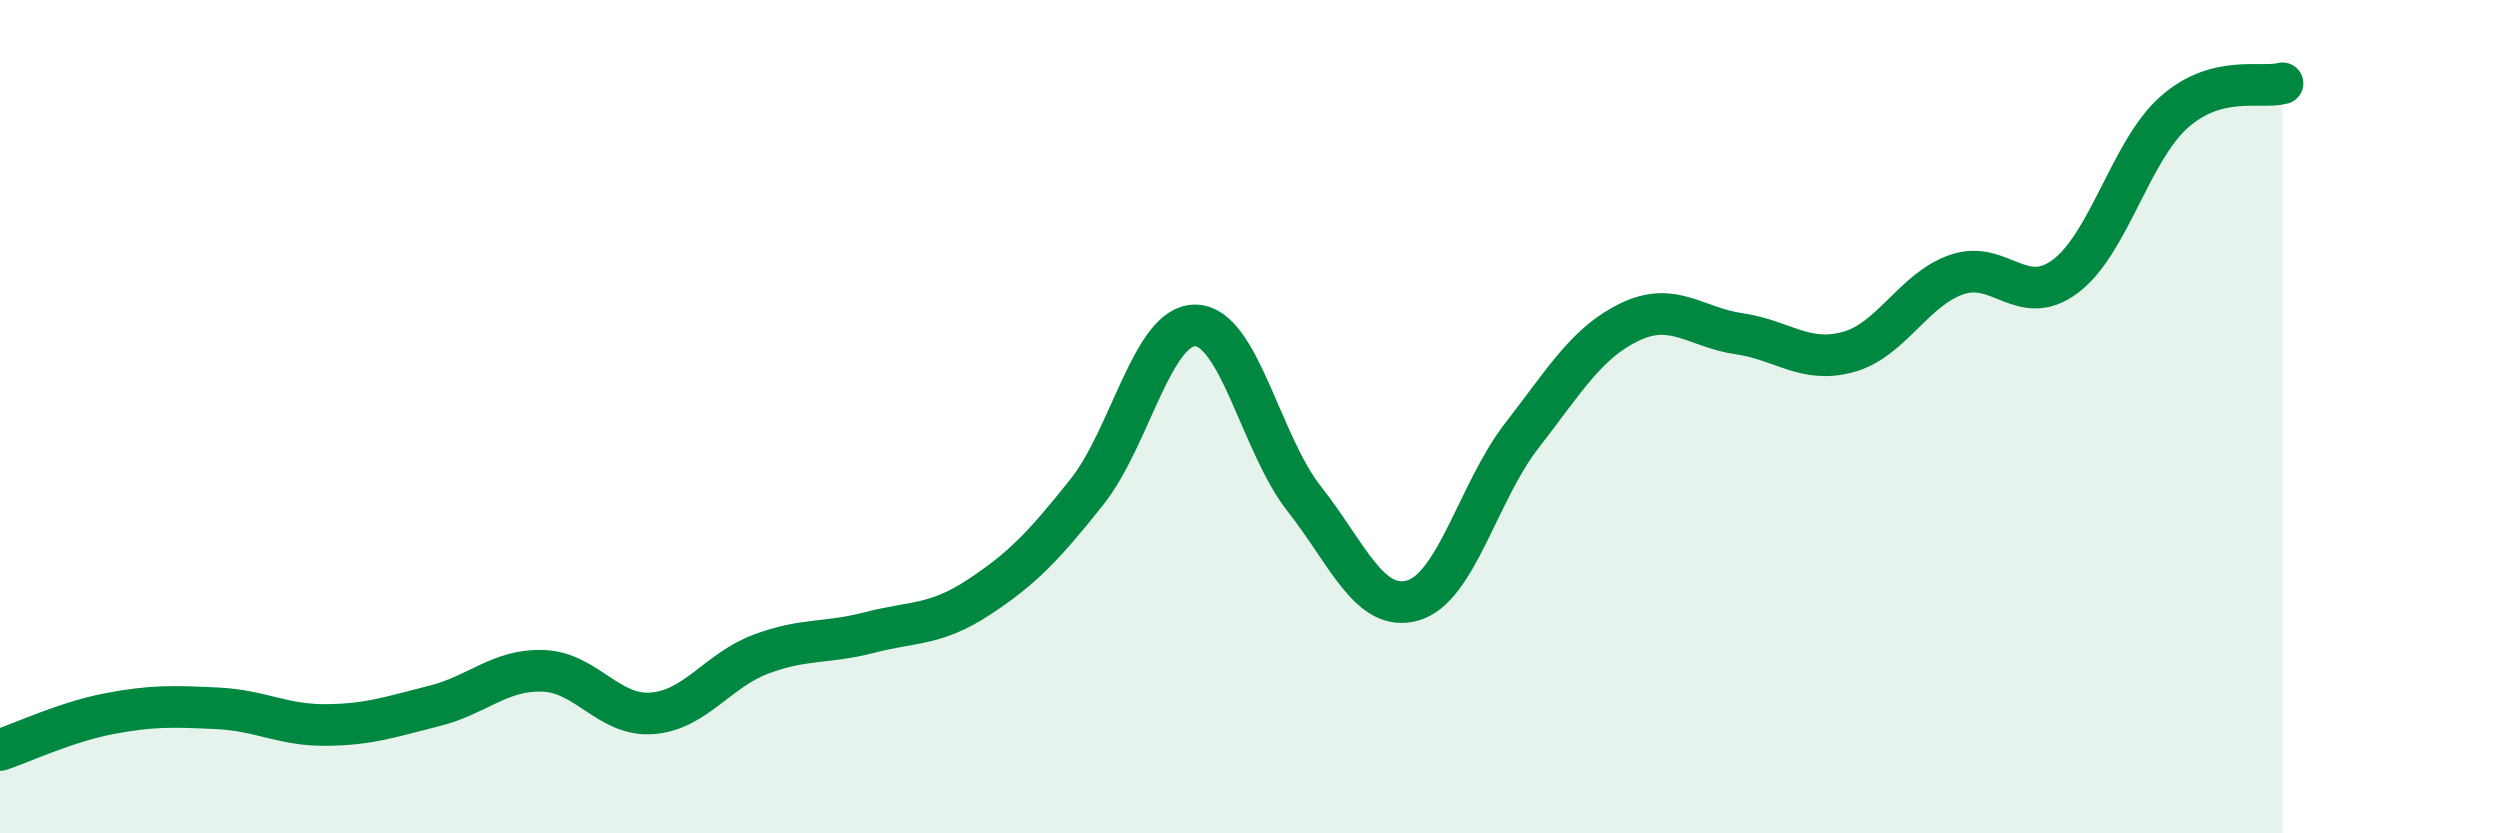
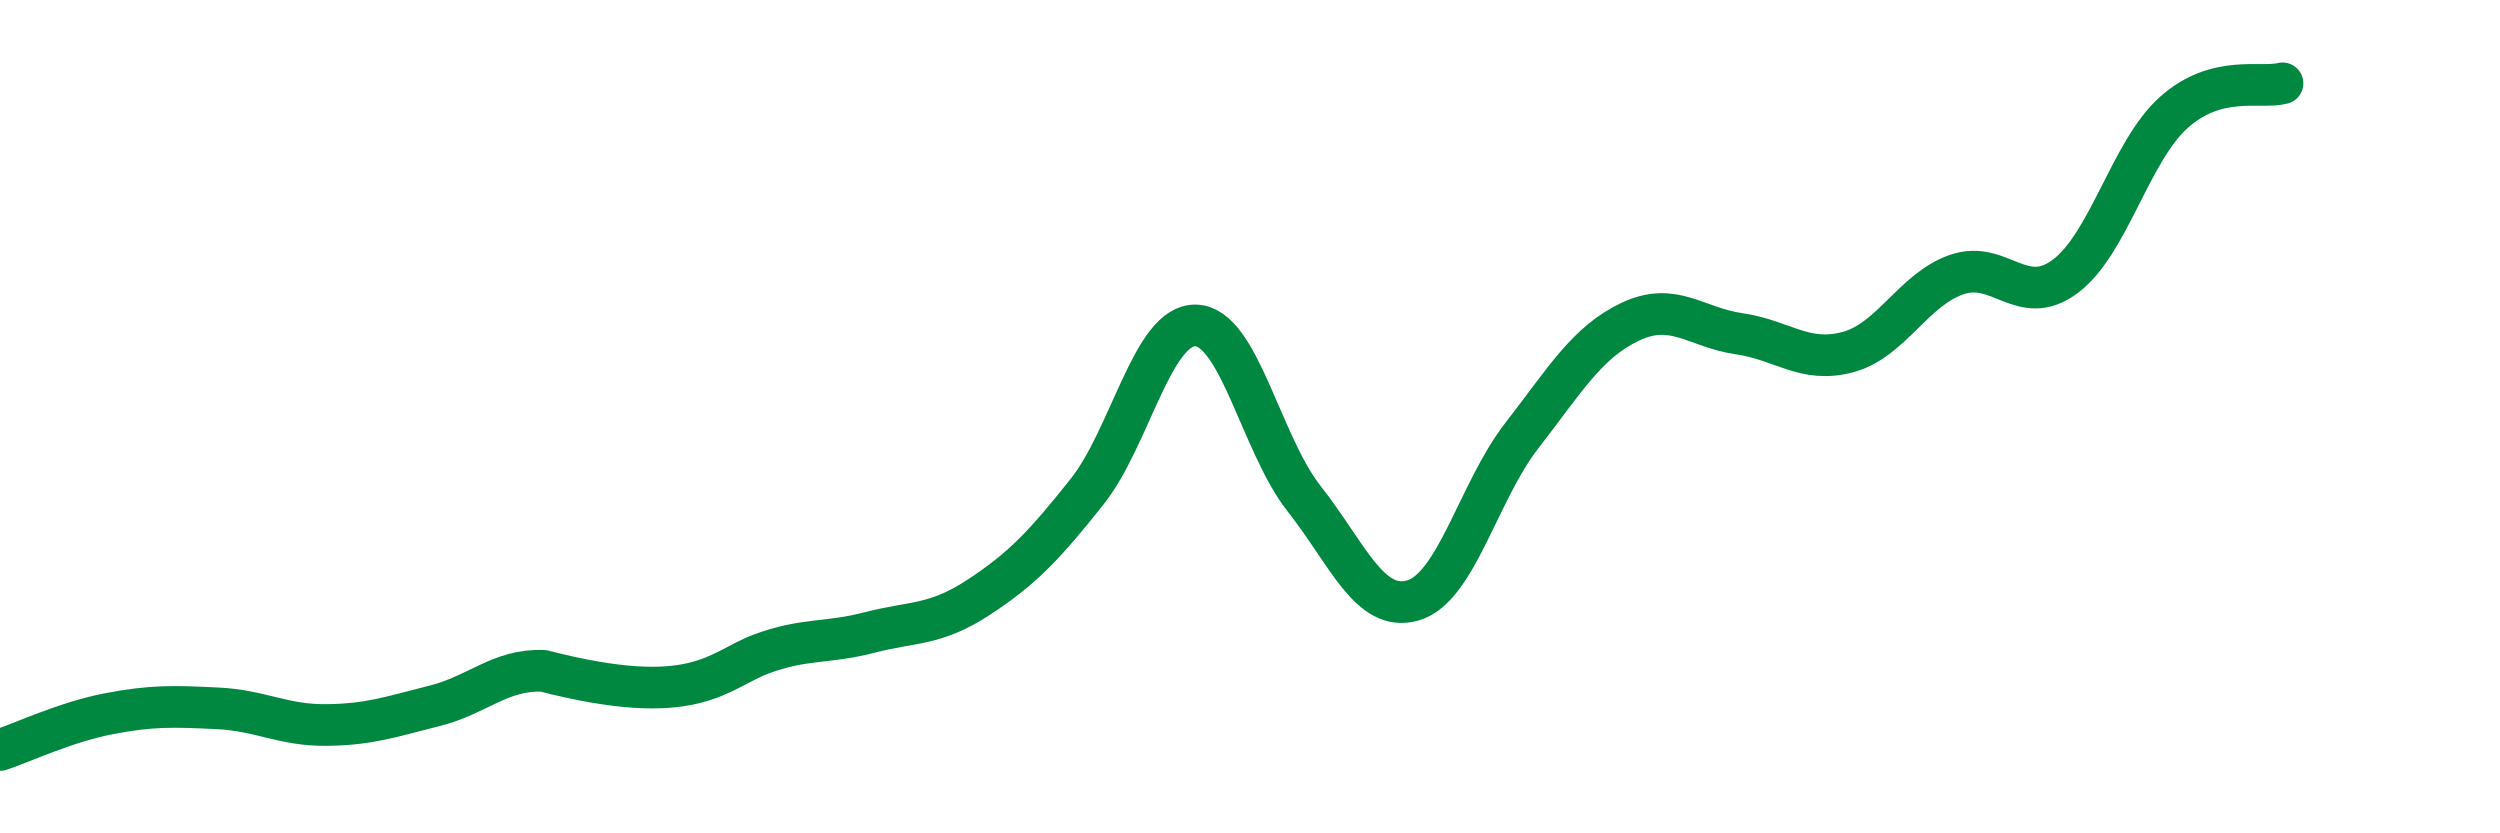
<svg xmlns="http://www.w3.org/2000/svg" width="60" height="20" viewBox="0 0 60 20">
-   <path d="M 0,18 C 0.52,17.83 1.57,17.33 2.61,17.13 C 3.65,16.93 4.18,16.95 5.22,17 C 6.26,17.05 6.79,17.41 7.83,17.4 C 8.87,17.39 9.39,17.2 10.43,16.94 C 11.47,16.68 12,16.06 13.04,16.1 C 14.08,16.14 14.61,17.2 15.65,17.12 C 16.69,17.04 17.22,16.09 18.26,15.7 C 19.3,15.31 19.83,15.45 20.87,15.18 C 21.91,14.91 22.44,15.02 23.48,14.34 C 24.52,13.66 25.05,13.11 26.09,11.8 C 27.13,10.49 27.66,7.78 28.7,7.81 C 29.74,7.84 30.26,10.65 31.3,11.97 C 32.34,13.29 32.87,14.71 33.91,14.41 C 34.95,14.11 35.48,11.8 36.52,10.46 C 37.56,9.12 38.09,8.21 39.13,7.72 C 40.17,7.23 40.7,7.86 41.74,8.01 C 42.78,8.16 43.31,8.73 44.35,8.45 C 45.39,8.17 45.92,6.95 46.96,6.59 C 48,6.23 48.53,7.41 49.57,6.63 C 50.61,5.85 51.13,3.63 52.17,2.7 C 53.21,1.77 54.26,2.14 54.78,2L54.78 20L0 20Z" fill="#008740" opacity="0.1" stroke-linecap="round" stroke-linejoin="round" />
-   <path d="M 0,18 C 0.52,17.83 1.57,17.33 2.61,17.13 C 3.65,16.93 4.18,16.95 5.22,17 C 6.26,17.05 6.79,17.41 7.83,17.4 C 8.87,17.39 9.39,17.2 10.43,16.94 C 11.47,16.68 12,16.06 13.04,16.1 C 14.08,16.14 14.61,17.2 15.65,17.12 C 16.69,17.04 17.22,16.09 18.26,15.7 C 19.3,15.31 19.83,15.45 20.87,15.18 C 21.91,14.91 22.44,15.02 23.48,14.34 C 24.52,13.66 25.05,13.11 26.09,11.8 C 27.13,10.49 27.66,7.78 28.7,7.81 C 29.74,7.84 30.26,10.65 31.3,11.97 C 32.34,13.29 32.87,14.71 33.91,14.41 C 34.95,14.11 35.48,11.8 36.52,10.46 C 37.56,9.12 38.09,8.21 39.13,7.72 C 40.17,7.23 40.7,7.86 41.74,8.01 C 42.78,8.16 43.31,8.73 44.35,8.45 C 45.39,8.17 45.92,6.95 46.96,6.59 C 48,6.23 48.53,7.41 49.57,6.63 C 50.61,5.85 51.13,3.63 52.17,2.7 C 53.21,1.77 54.26,2.14 54.78,2" stroke="#008740" stroke-width="1" fill="none" stroke-linecap="round" stroke-linejoin="round" />
+   <path d="M 0,18 C 0.52,17.83 1.57,17.33 2.61,17.13 C 3.65,16.93 4.18,16.95 5.22,17 C 6.26,17.05 6.79,17.41 7.83,17.4 C 8.87,17.39 9.39,17.2 10.43,16.94 C 11.47,16.68 12,16.06 13.04,16.1 C 16.69,17.04 17.22,16.09 18.26,15.7 C 19.3,15.31 19.83,15.45 20.87,15.18 C 21.91,14.91 22.44,15.02 23.48,14.34 C 24.52,13.66 25.05,13.11 26.09,11.8 C 27.13,10.49 27.66,7.78 28.7,7.81 C 29.74,7.84 30.26,10.65 31.3,11.97 C 32.34,13.29 32.87,14.71 33.91,14.41 C 34.95,14.11 35.48,11.8 36.52,10.46 C 37.56,9.12 38.09,8.21 39.13,7.72 C 40.17,7.23 40.7,7.86 41.74,8.01 C 42.78,8.16 43.31,8.73 44.35,8.45 C 45.39,8.17 45.92,6.95 46.96,6.59 C 48,6.23 48.53,7.41 49.57,6.63 C 50.61,5.85 51.13,3.63 52.17,2.7 C 53.21,1.77 54.26,2.14 54.78,2" stroke="#008740" stroke-width="1" fill="none" stroke-linecap="round" stroke-linejoin="round" />
</svg>